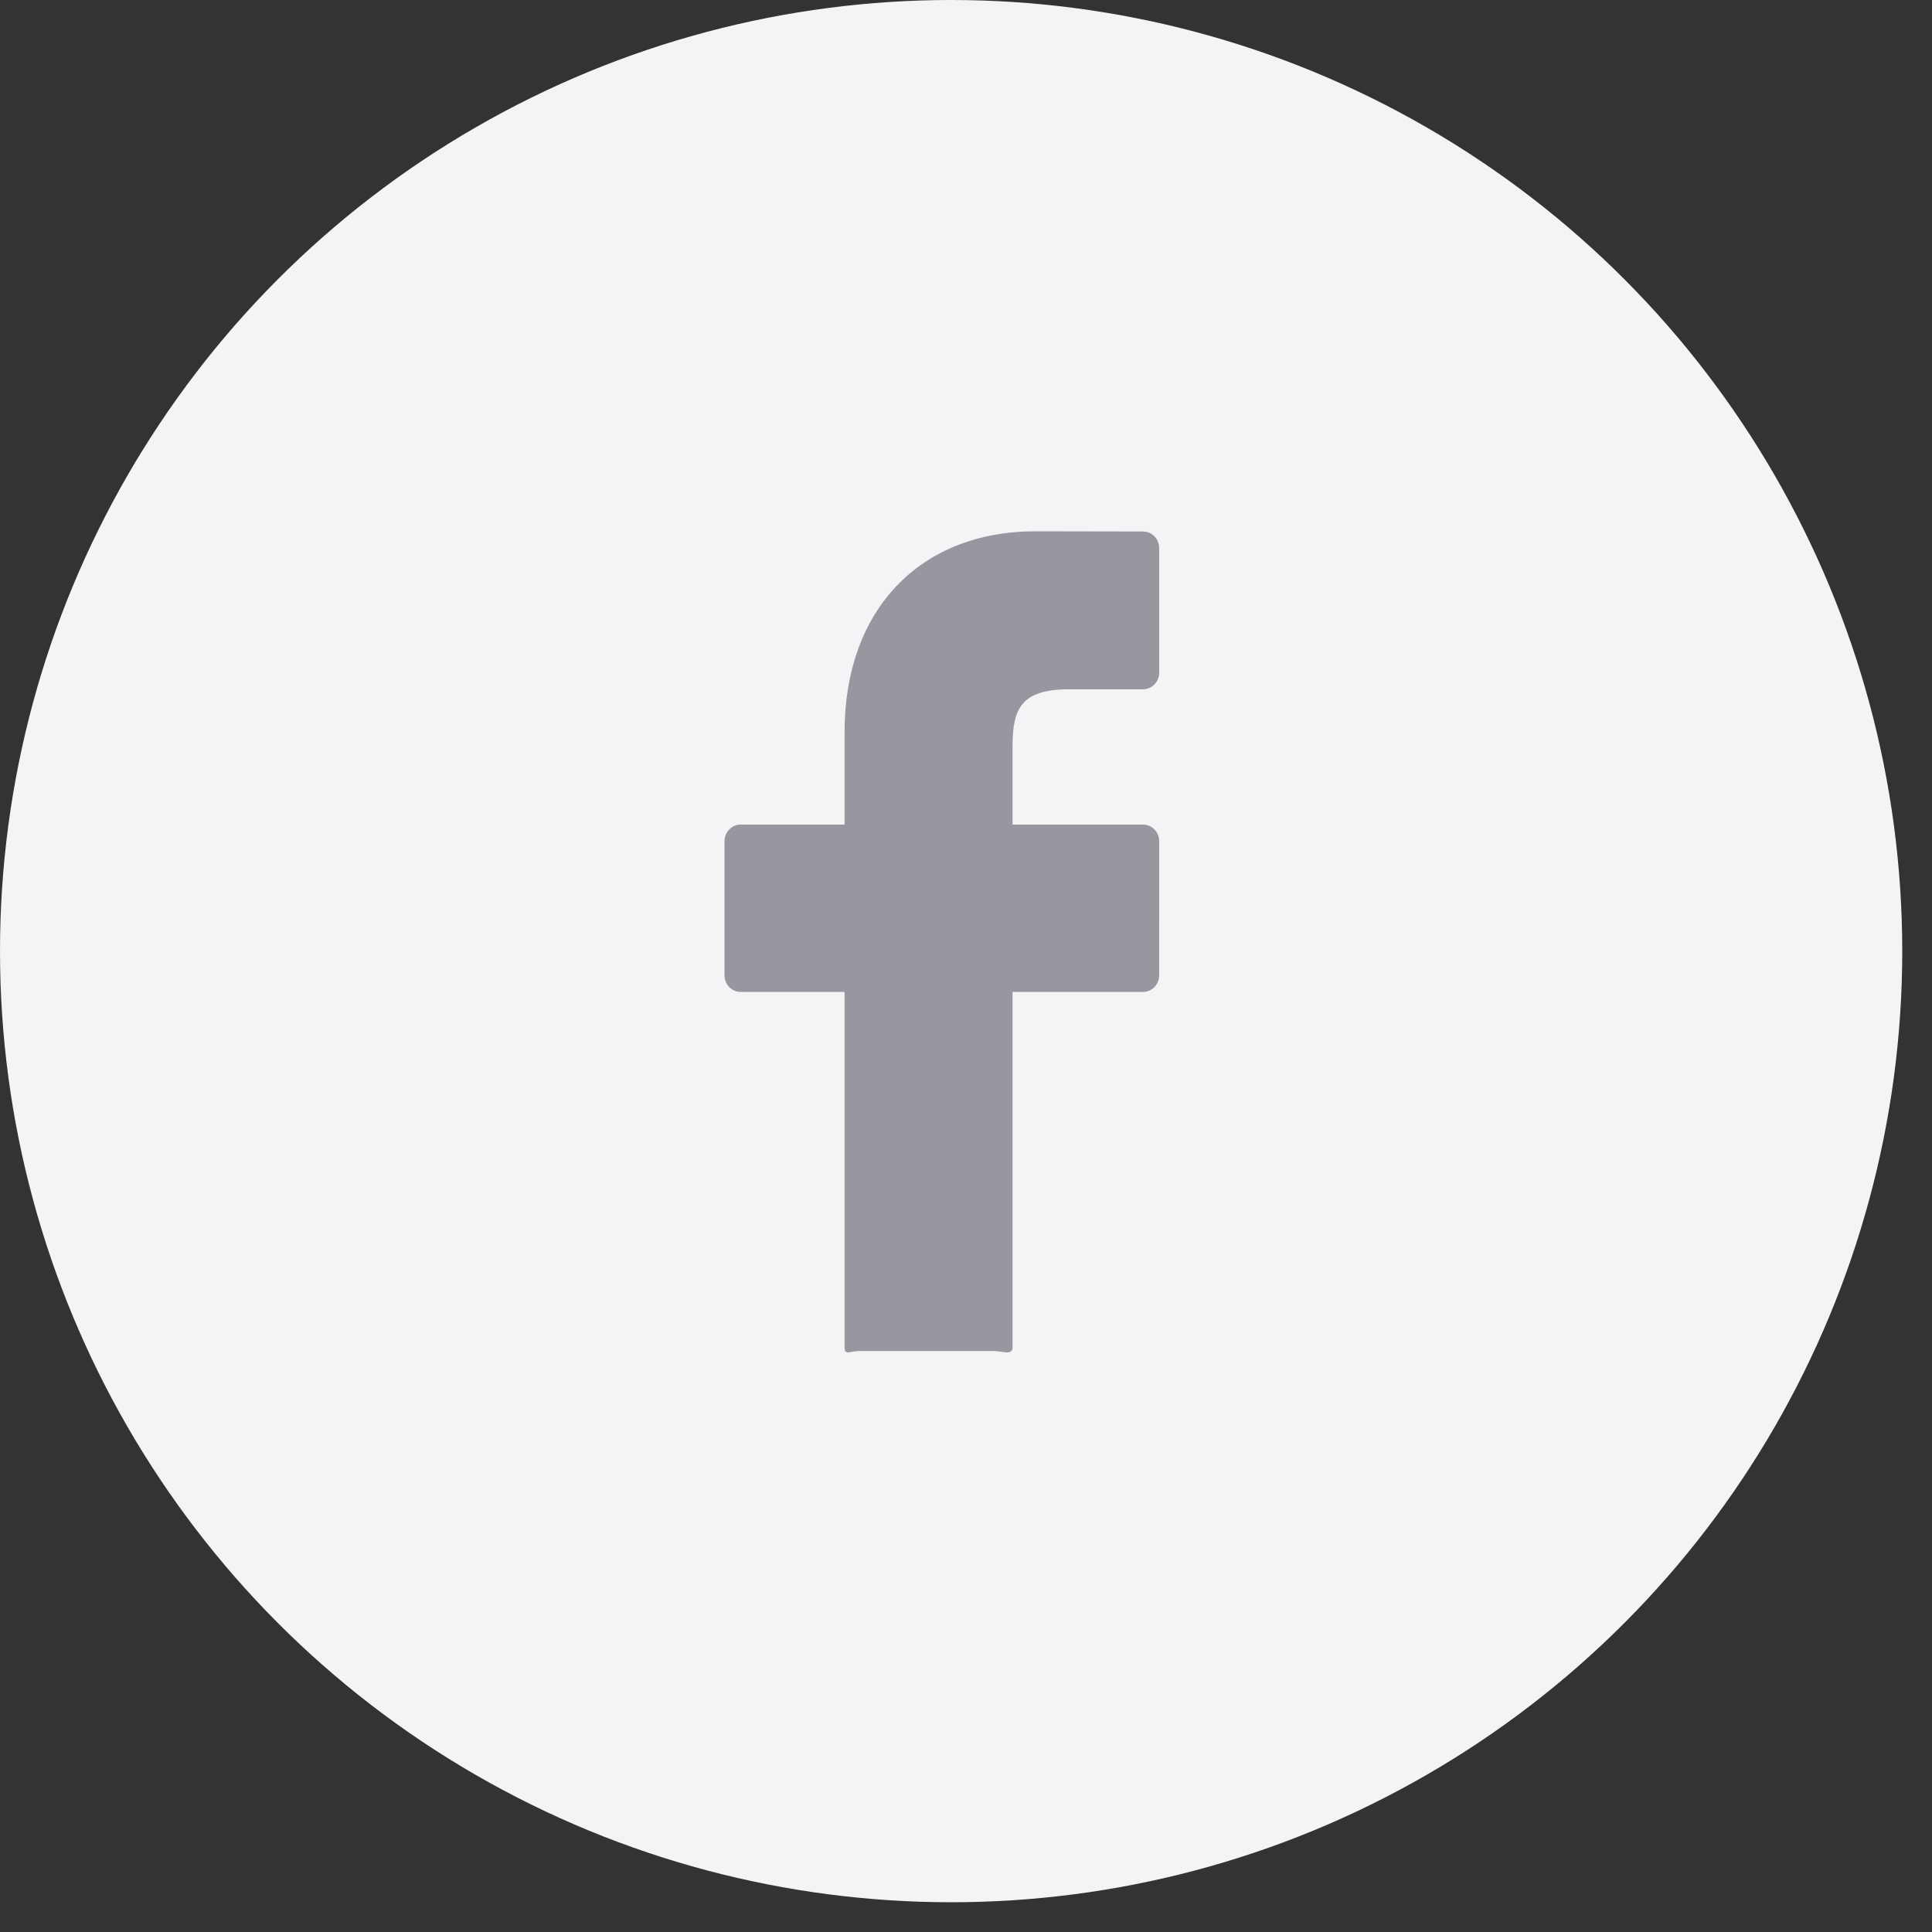
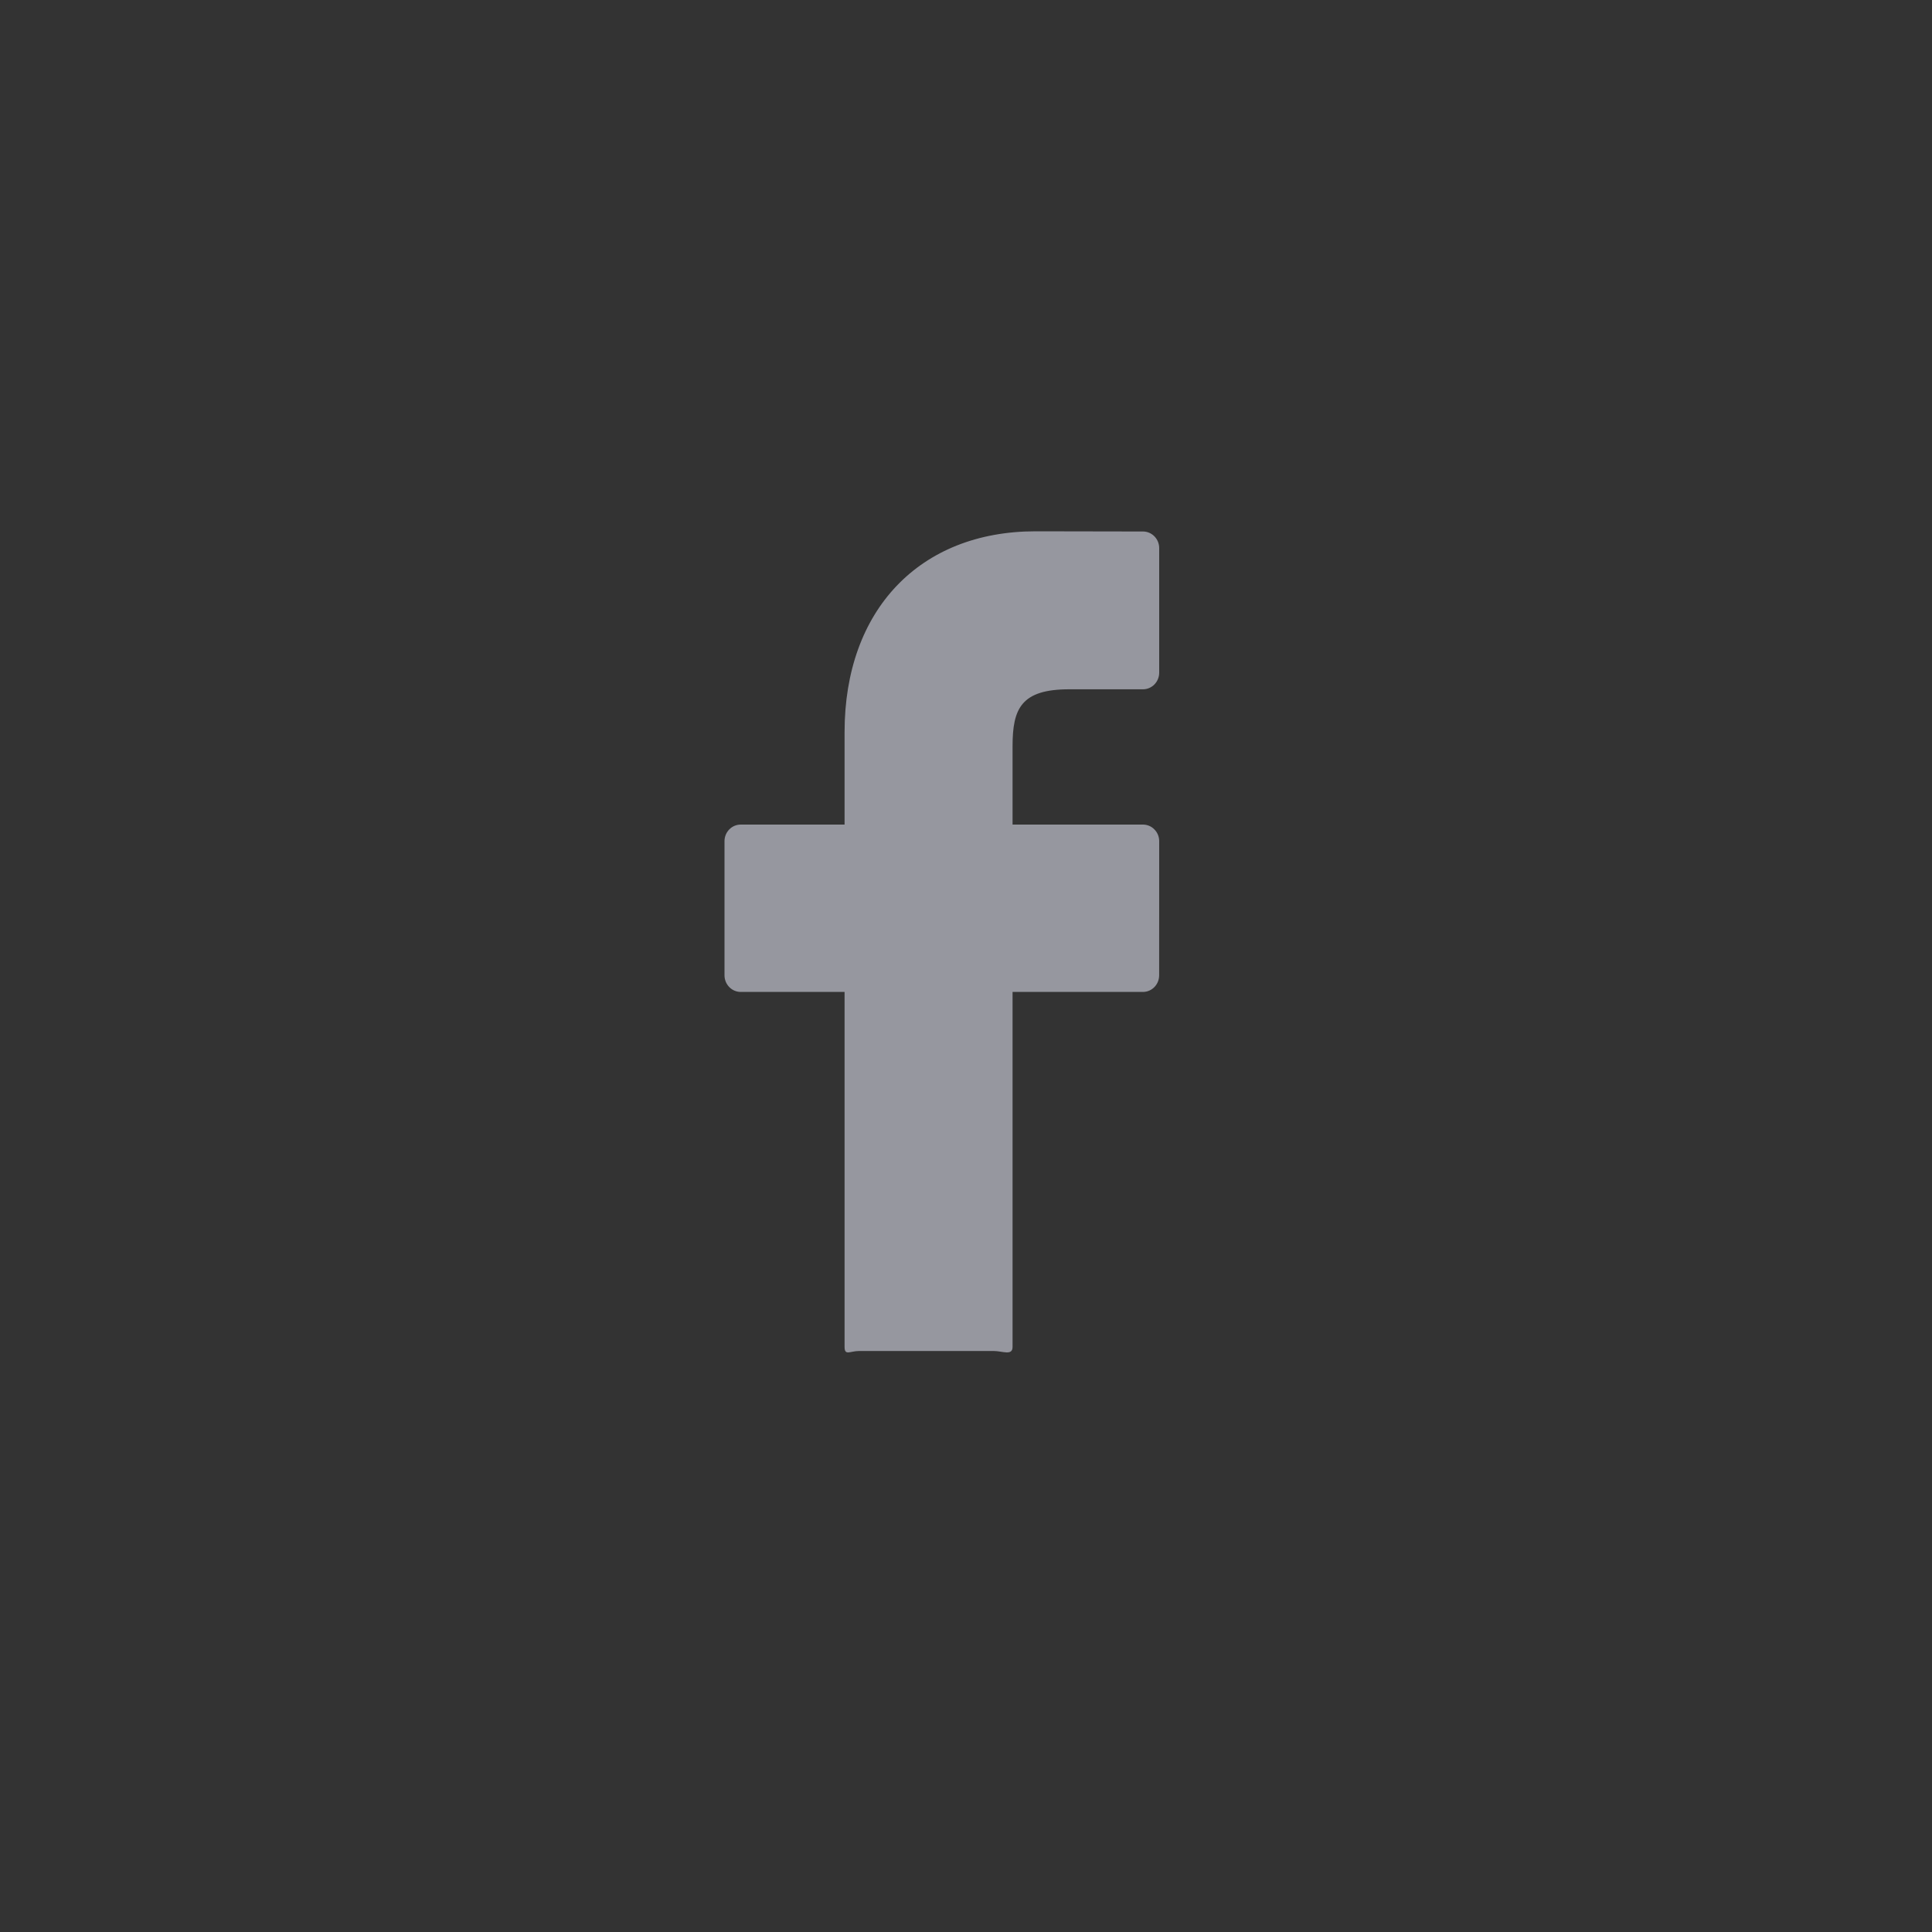
<svg xmlns="http://www.w3.org/2000/svg" width="40" height="40" viewBox="0 0 40 40" fill="none">
  <rect x="0" y="0" width="40" height="40" fill="#333333" stroke="none" />
-   <circle cx="19.692" cy="19.692" r="19.692" fill="#F3F4F6" />
  <path d="M23.664 11.004L21.441 11C19.039 11 17.486 12.631 17.486 15.156V17.072H15.336C15.15 17.072 15 17.226 15 17.416V20.192C15 20.383 15.151 20.537 15.336 20.537H17.486V27.886C17.486 28.076 17.6 27.971 17.786 27.971H20.572C20.758 27.971 20.964 28.076 20.964 27.886V20.537H23.663C23.849 20.537 23.999 20.383 23.999 20.192L24 17.416C24 17.325 23.965 17.237 23.901 17.173C23.839 17.108 23.753 17.072 23.664 17.072H20.964V15.447C20.964 14.667 21.145 14.271 22.138 14.271H23.664C23.85 14.271 24 14.116 24 13.926V11.348C24 11.159 23.85 11.004 23.664 11.004Z" fill="#96979F" />
</svg>